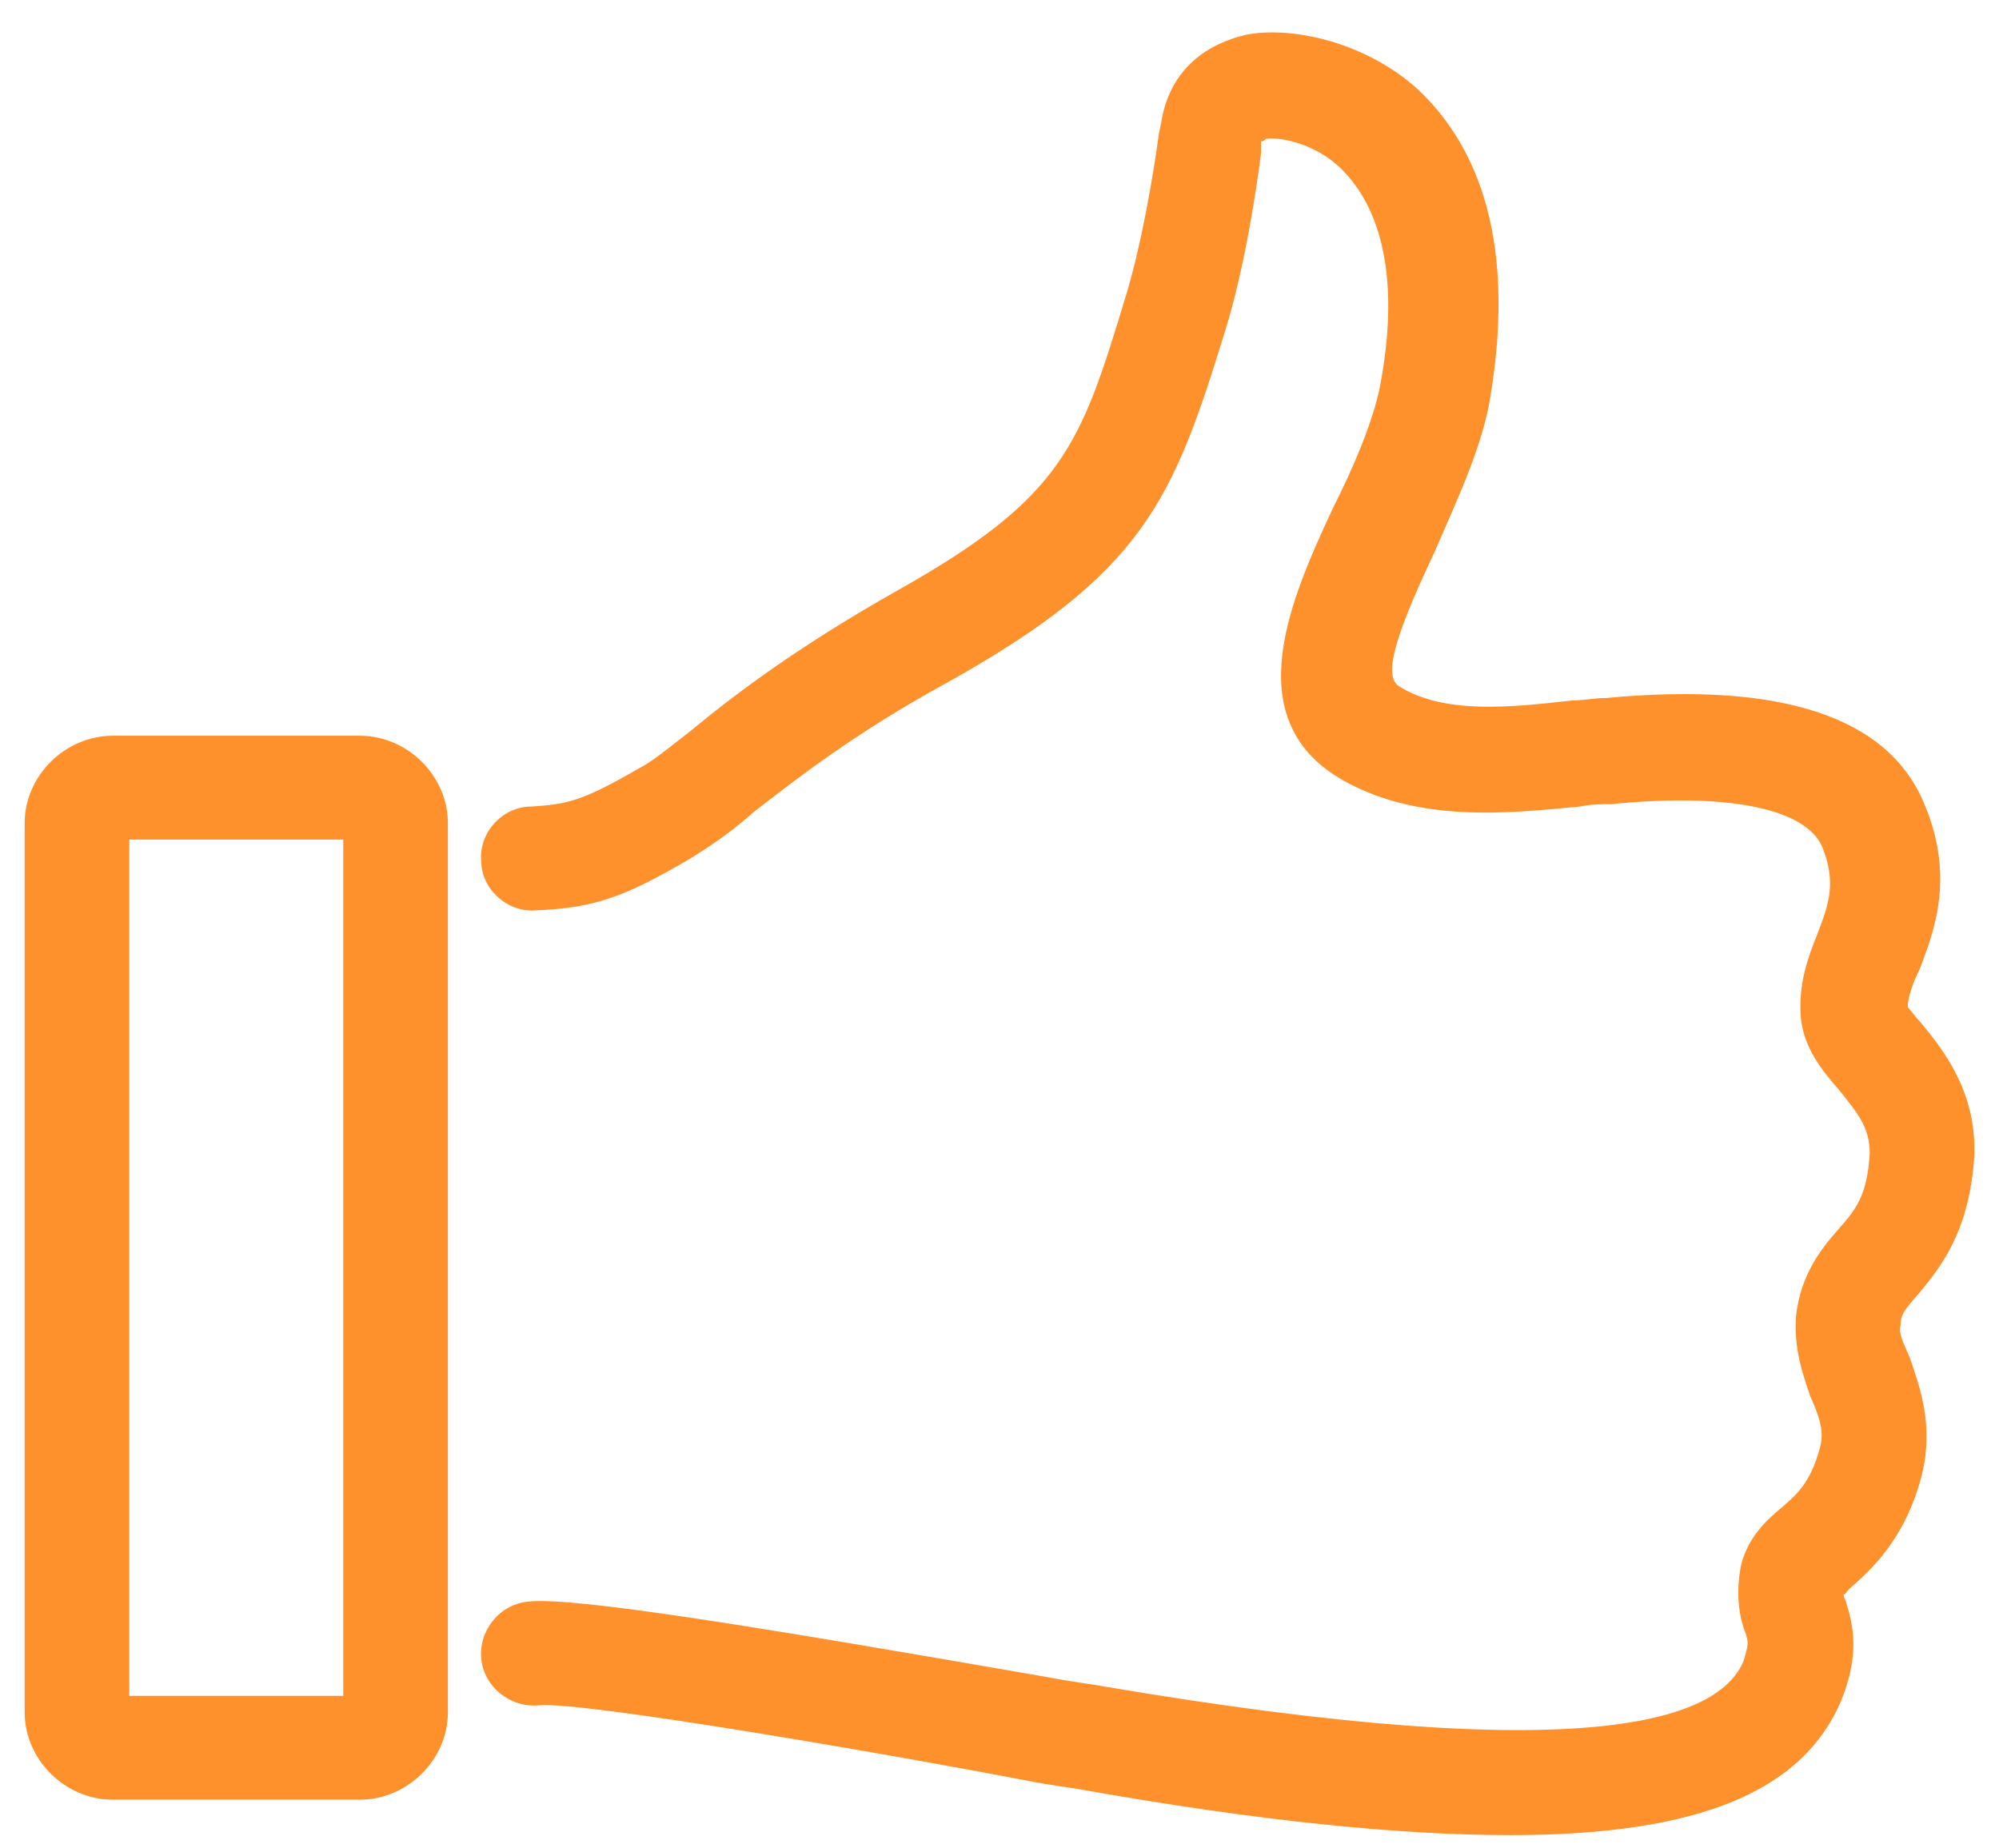
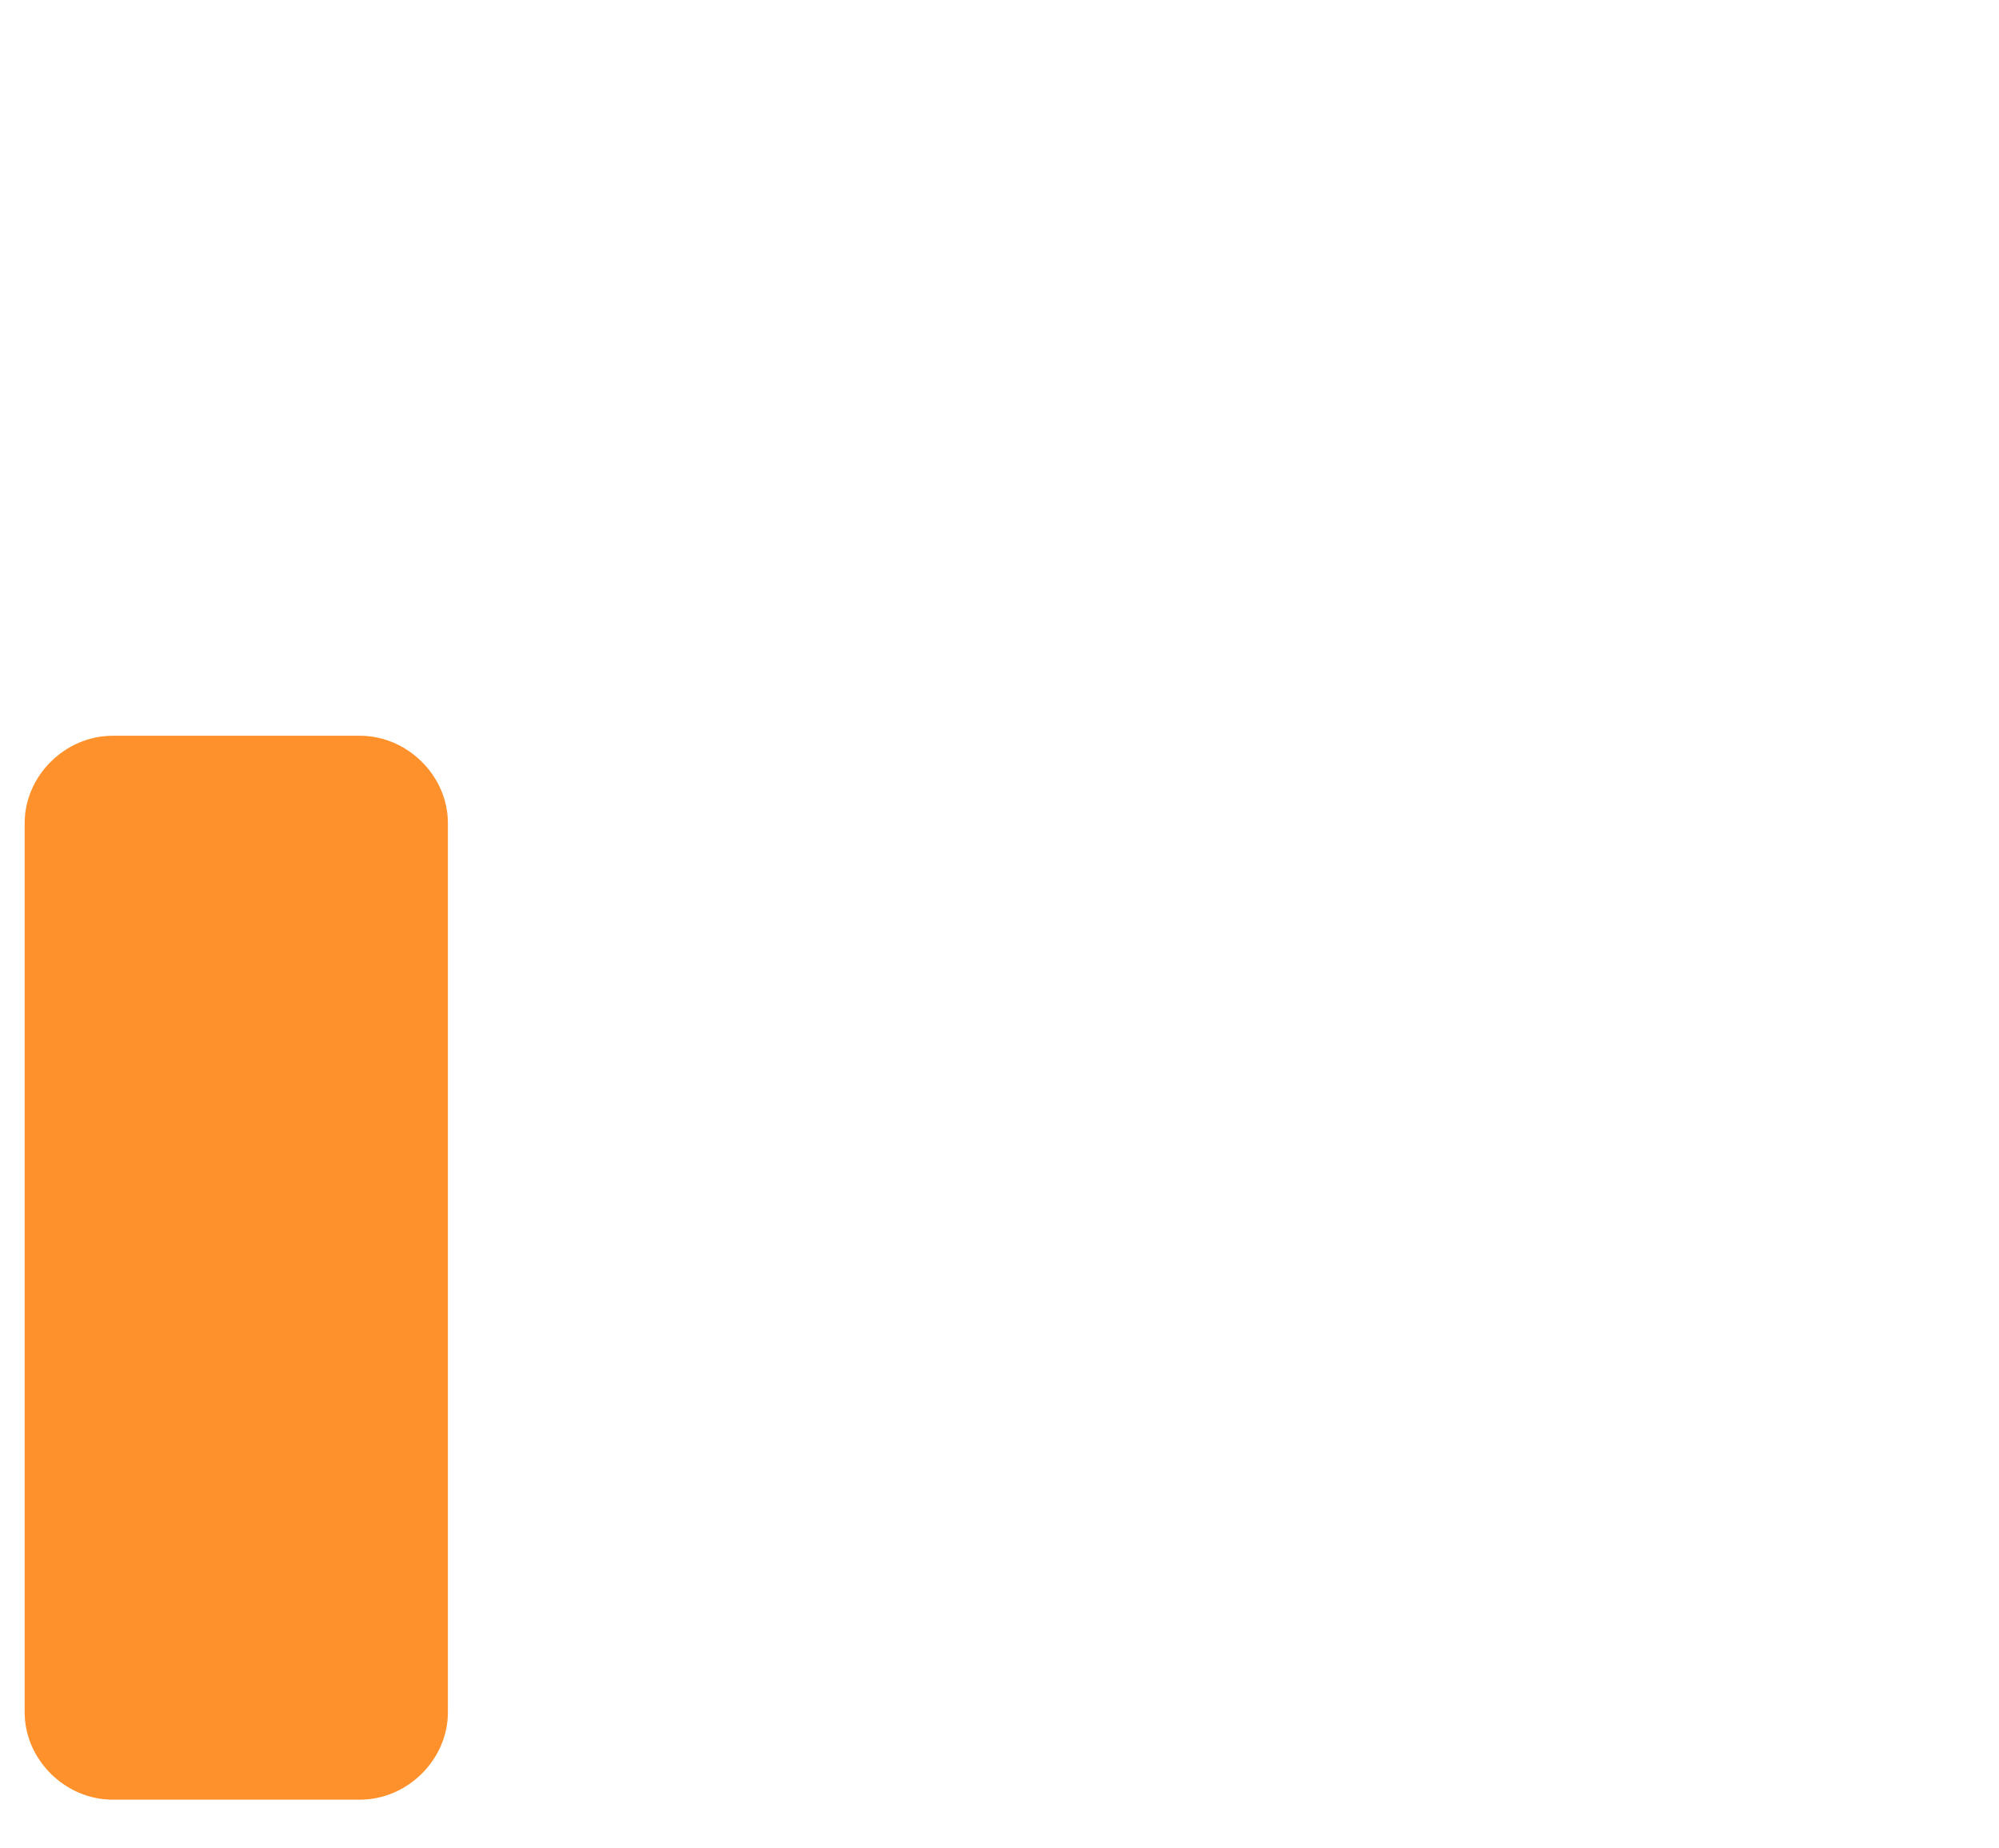
<svg xmlns="http://www.w3.org/2000/svg" width="53" height="49" viewBox="0 0 53 49" fill="none">
-   <path d="M50.391 35.142C50.391 34.829 50.517 34.704 50.896 34.266C51.463 33.578 52.219 32.64 52.346 30.639C52.409 28.888 51.463 27.762 50.896 27.074C50.77 26.949 50.644 26.762 50.581 26.699C50.581 26.449 50.707 26.073 50.896 25.698C51.274 24.698 51.841 23.259 51.022 21.32C50.076 19.006 47.24 18.068 42.575 18.506C42.26 18.506 42.008 18.569 41.692 18.569C40.053 18.756 38.288 18.944 37.091 18.193C36.586 17.881 37.217 16.38 38.036 14.629C38.603 13.315 39.234 12.002 39.486 10.688C40.306 5.998 38.919 3.621 37.595 2.371C36.145 1.057 34.128 0.682 32.993 0.932C31.732 1.245 30.976 2.058 30.787 3.246L30.724 3.559C30.598 4.497 30.283 6.436 29.841 7.874C28.644 11.814 28.202 13.19 23.727 15.692C21.079 17.193 19.44 18.444 18.305 19.382C17.738 19.819 17.297 20.195 16.919 20.382C15.406 21.258 15.027 21.32 14.082 21.383C13.325 21.383 12.695 22.071 12.758 22.821C12.758 23.572 13.452 24.197 14.208 24.135C15.784 24.072 16.604 23.759 18.305 22.759C18.81 22.446 19.377 22.071 20.008 21.508C21.142 20.633 22.655 19.444 25.05 18.131C30.346 15.191 31.102 13.253 32.489 8.75C32.993 7.124 33.308 5.06 33.434 4.059V3.746C33.498 3.746 33.498 3.746 33.56 3.684C33.813 3.621 34.884 3.746 35.641 4.559C36.712 5.685 37.091 7.624 36.586 10.251C36.397 11.189 35.893 12.377 35.325 13.503C34.254 15.817 32.804 19.006 35.515 20.633C37.532 21.821 39.927 21.571 41.881 21.383C42.197 21.32 42.449 21.32 42.701 21.32C45.853 21.008 47.87 21.445 48.311 22.446C48.689 23.384 48.5 23.947 48.185 24.76C47.933 25.386 47.681 26.073 47.744 26.949C47.807 27.762 48.311 28.387 48.752 28.888C49.257 29.513 49.572 29.889 49.572 30.576C49.509 31.702 49.194 32.078 48.752 32.578C48.311 33.078 47.744 33.766 47.618 34.892C47.555 35.767 47.807 36.455 47.996 37.018C48.248 37.581 48.374 37.956 48.248 38.394C47.996 39.332 47.618 39.645 47.176 40.02C46.798 40.333 46.357 40.771 46.168 41.459C45.979 42.397 46.168 43.022 46.294 43.335C46.357 43.585 46.357 43.585 46.231 44.023C45.601 45.586 42.197 46.9 29.274 44.711C28.959 44.648 28.391 44.586 27.761 44.461C20.197 43.147 15.28 42.334 14.019 42.459C13.262 42.522 12.695 43.21 12.758 43.96C12.821 44.711 13.515 45.274 14.271 45.211C15.469 45.086 24.357 46.65 27.257 47.212C27.887 47.337 28.454 47.4 28.77 47.462C33.371 48.276 37.091 48.651 40.053 48.651C45.096 48.651 47.807 47.462 48.816 45.086C49.32 43.835 49.131 43.085 48.942 42.459C48.879 42.334 48.879 42.272 48.879 42.272C48.942 42.272 48.942 42.209 49.005 42.147C49.572 41.646 50.517 40.833 50.959 39.082C51.274 37.769 50.896 36.768 50.644 36.017C50.455 35.58 50.328 35.33 50.391 35.142Z" fill="#FF912C" />
-   <path d="M9.543 19.506H2.987C1.726 19.506 0.654 20.569 0.654 21.82V45.398C0.654 46.649 1.726 47.712 2.987 47.712H9.543C10.803 47.712 11.875 46.649 11.875 45.398V21.82C11.875 20.569 10.803 19.506 9.543 19.506ZM9.101 44.96H3.428V22.258H9.101V44.96Z" fill="#FF912C" />
+   <path d="M9.543 19.506H2.987C1.726 19.506 0.654 20.569 0.654 21.82V45.398C0.654 46.649 1.726 47.712 2.987 47.712H9.543C10.803 47.712 11.875 46.649 11.875 45.398V21.82C11.875 20.569 10.803 19.506 9.543 19.506ZH3.428V22.258H9.101V44.96Z" fill="#FF912C" />
</svg>